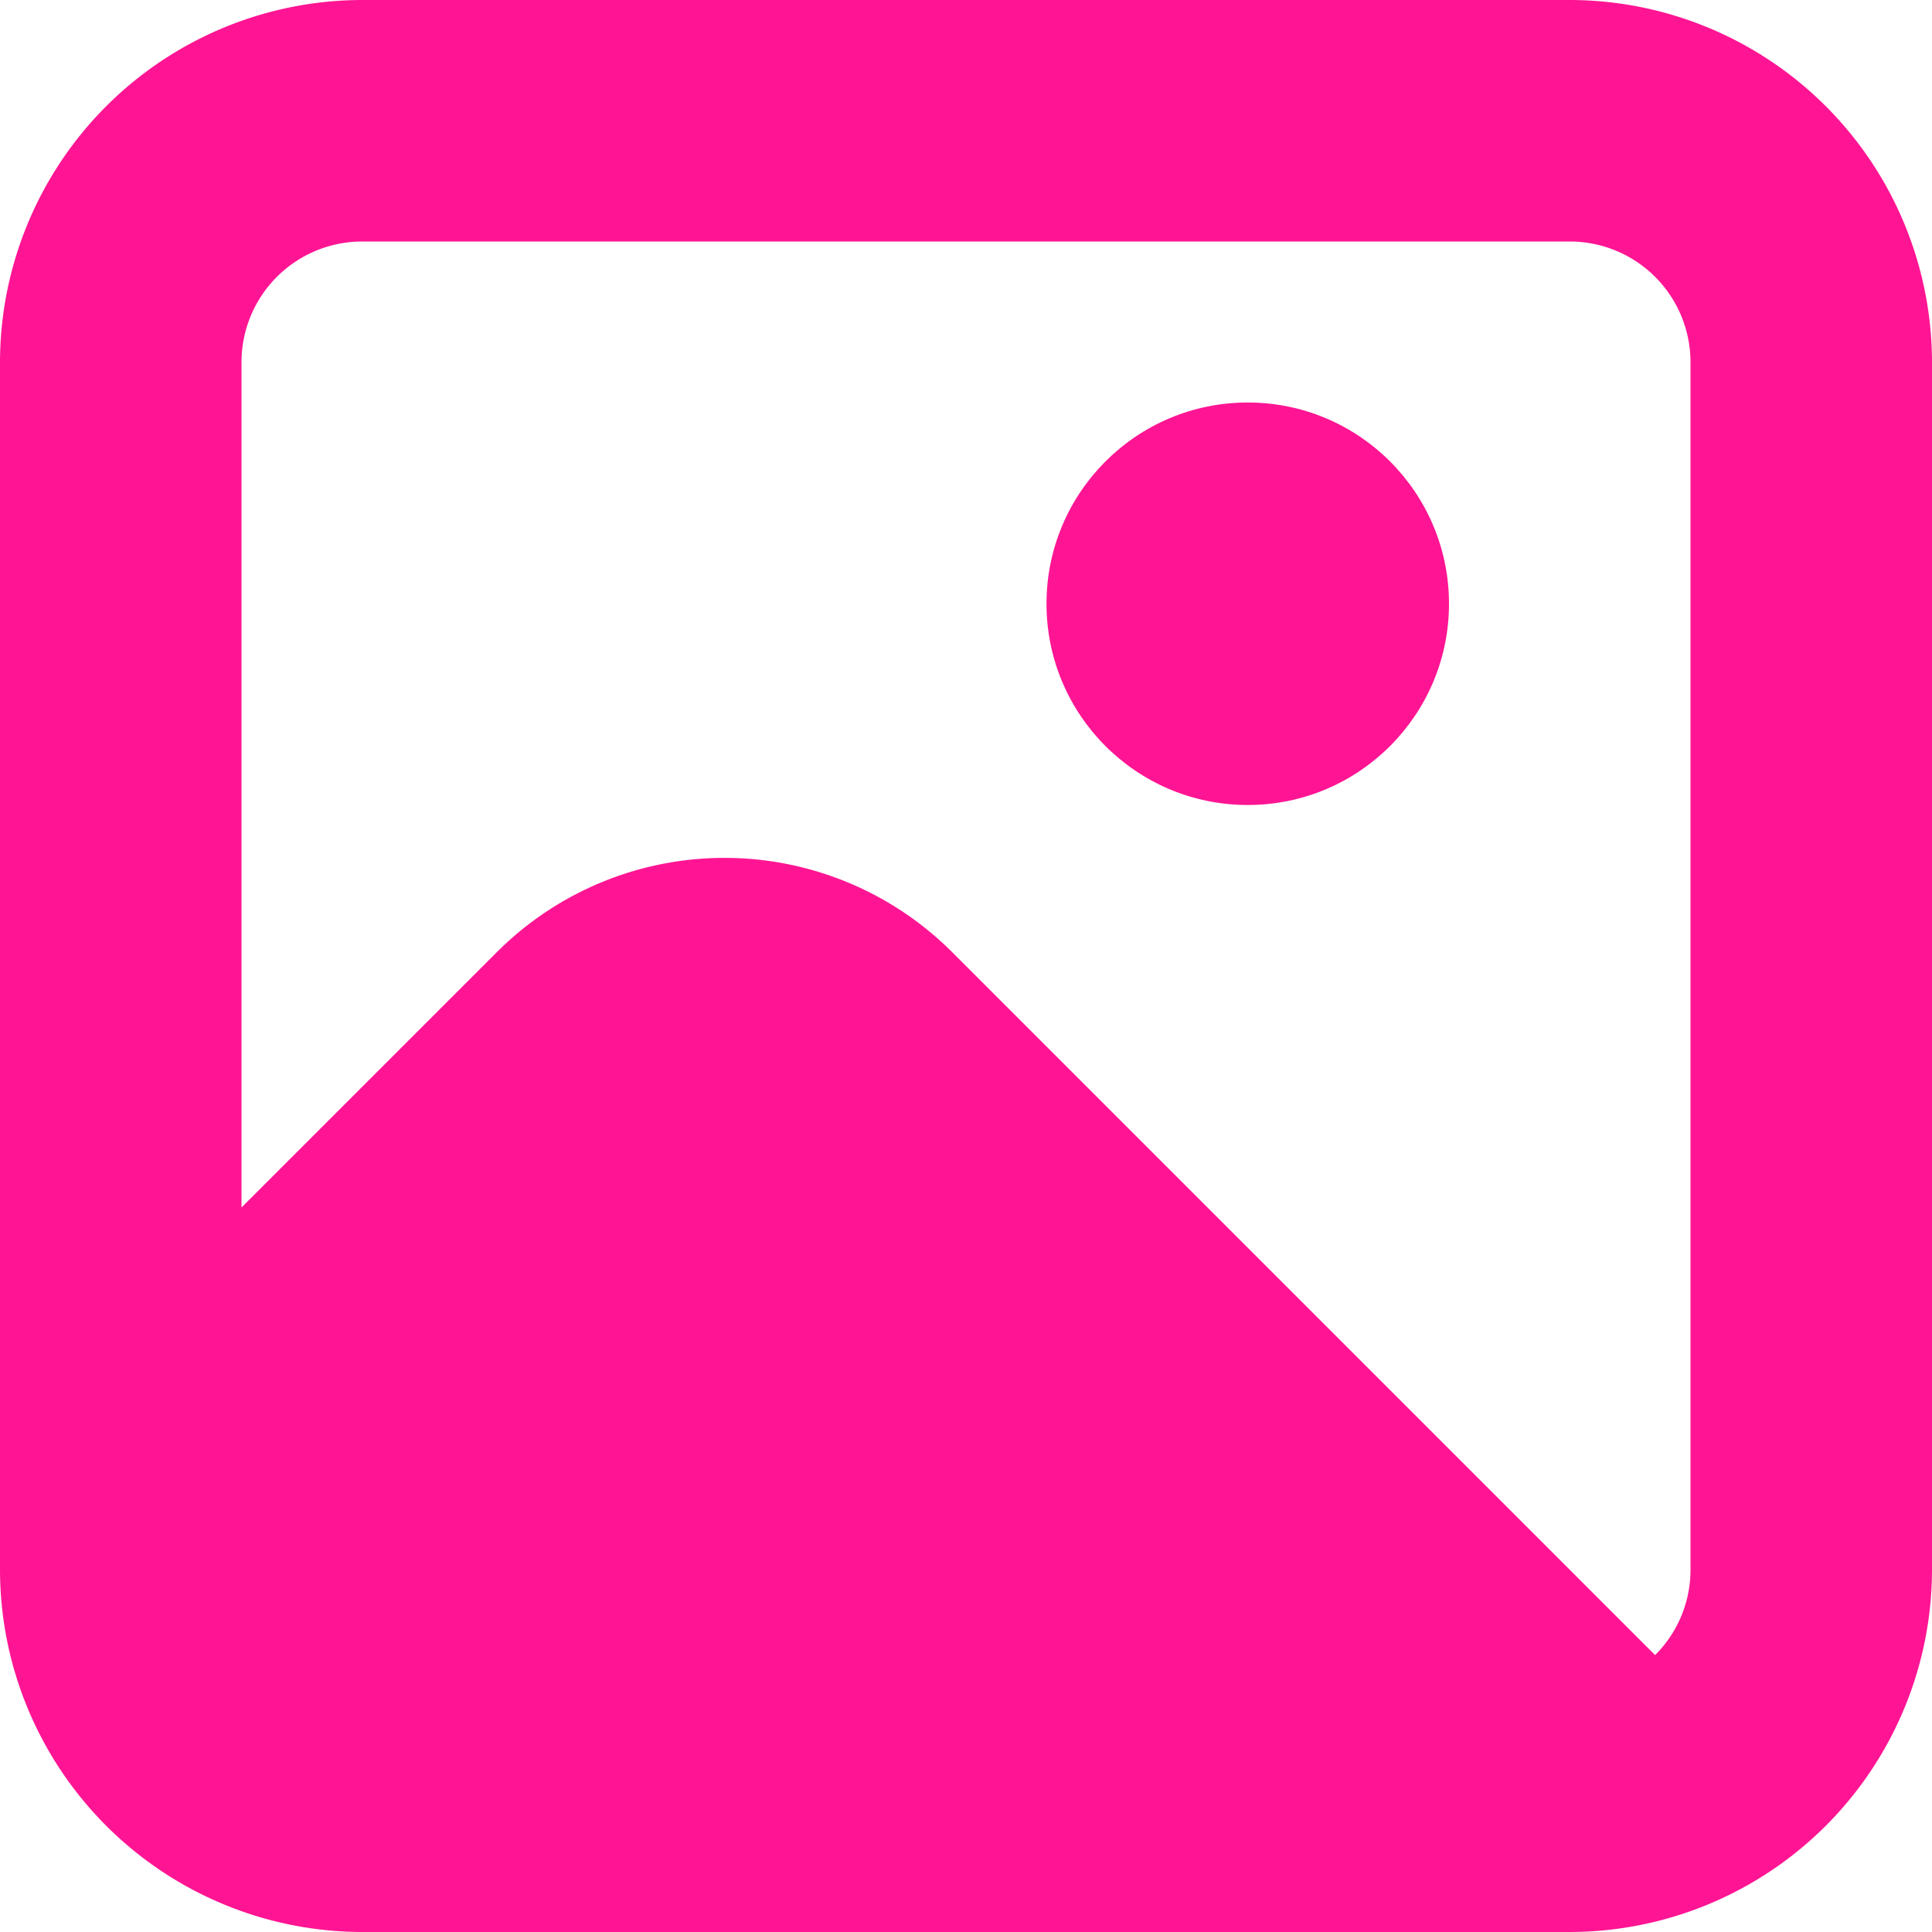
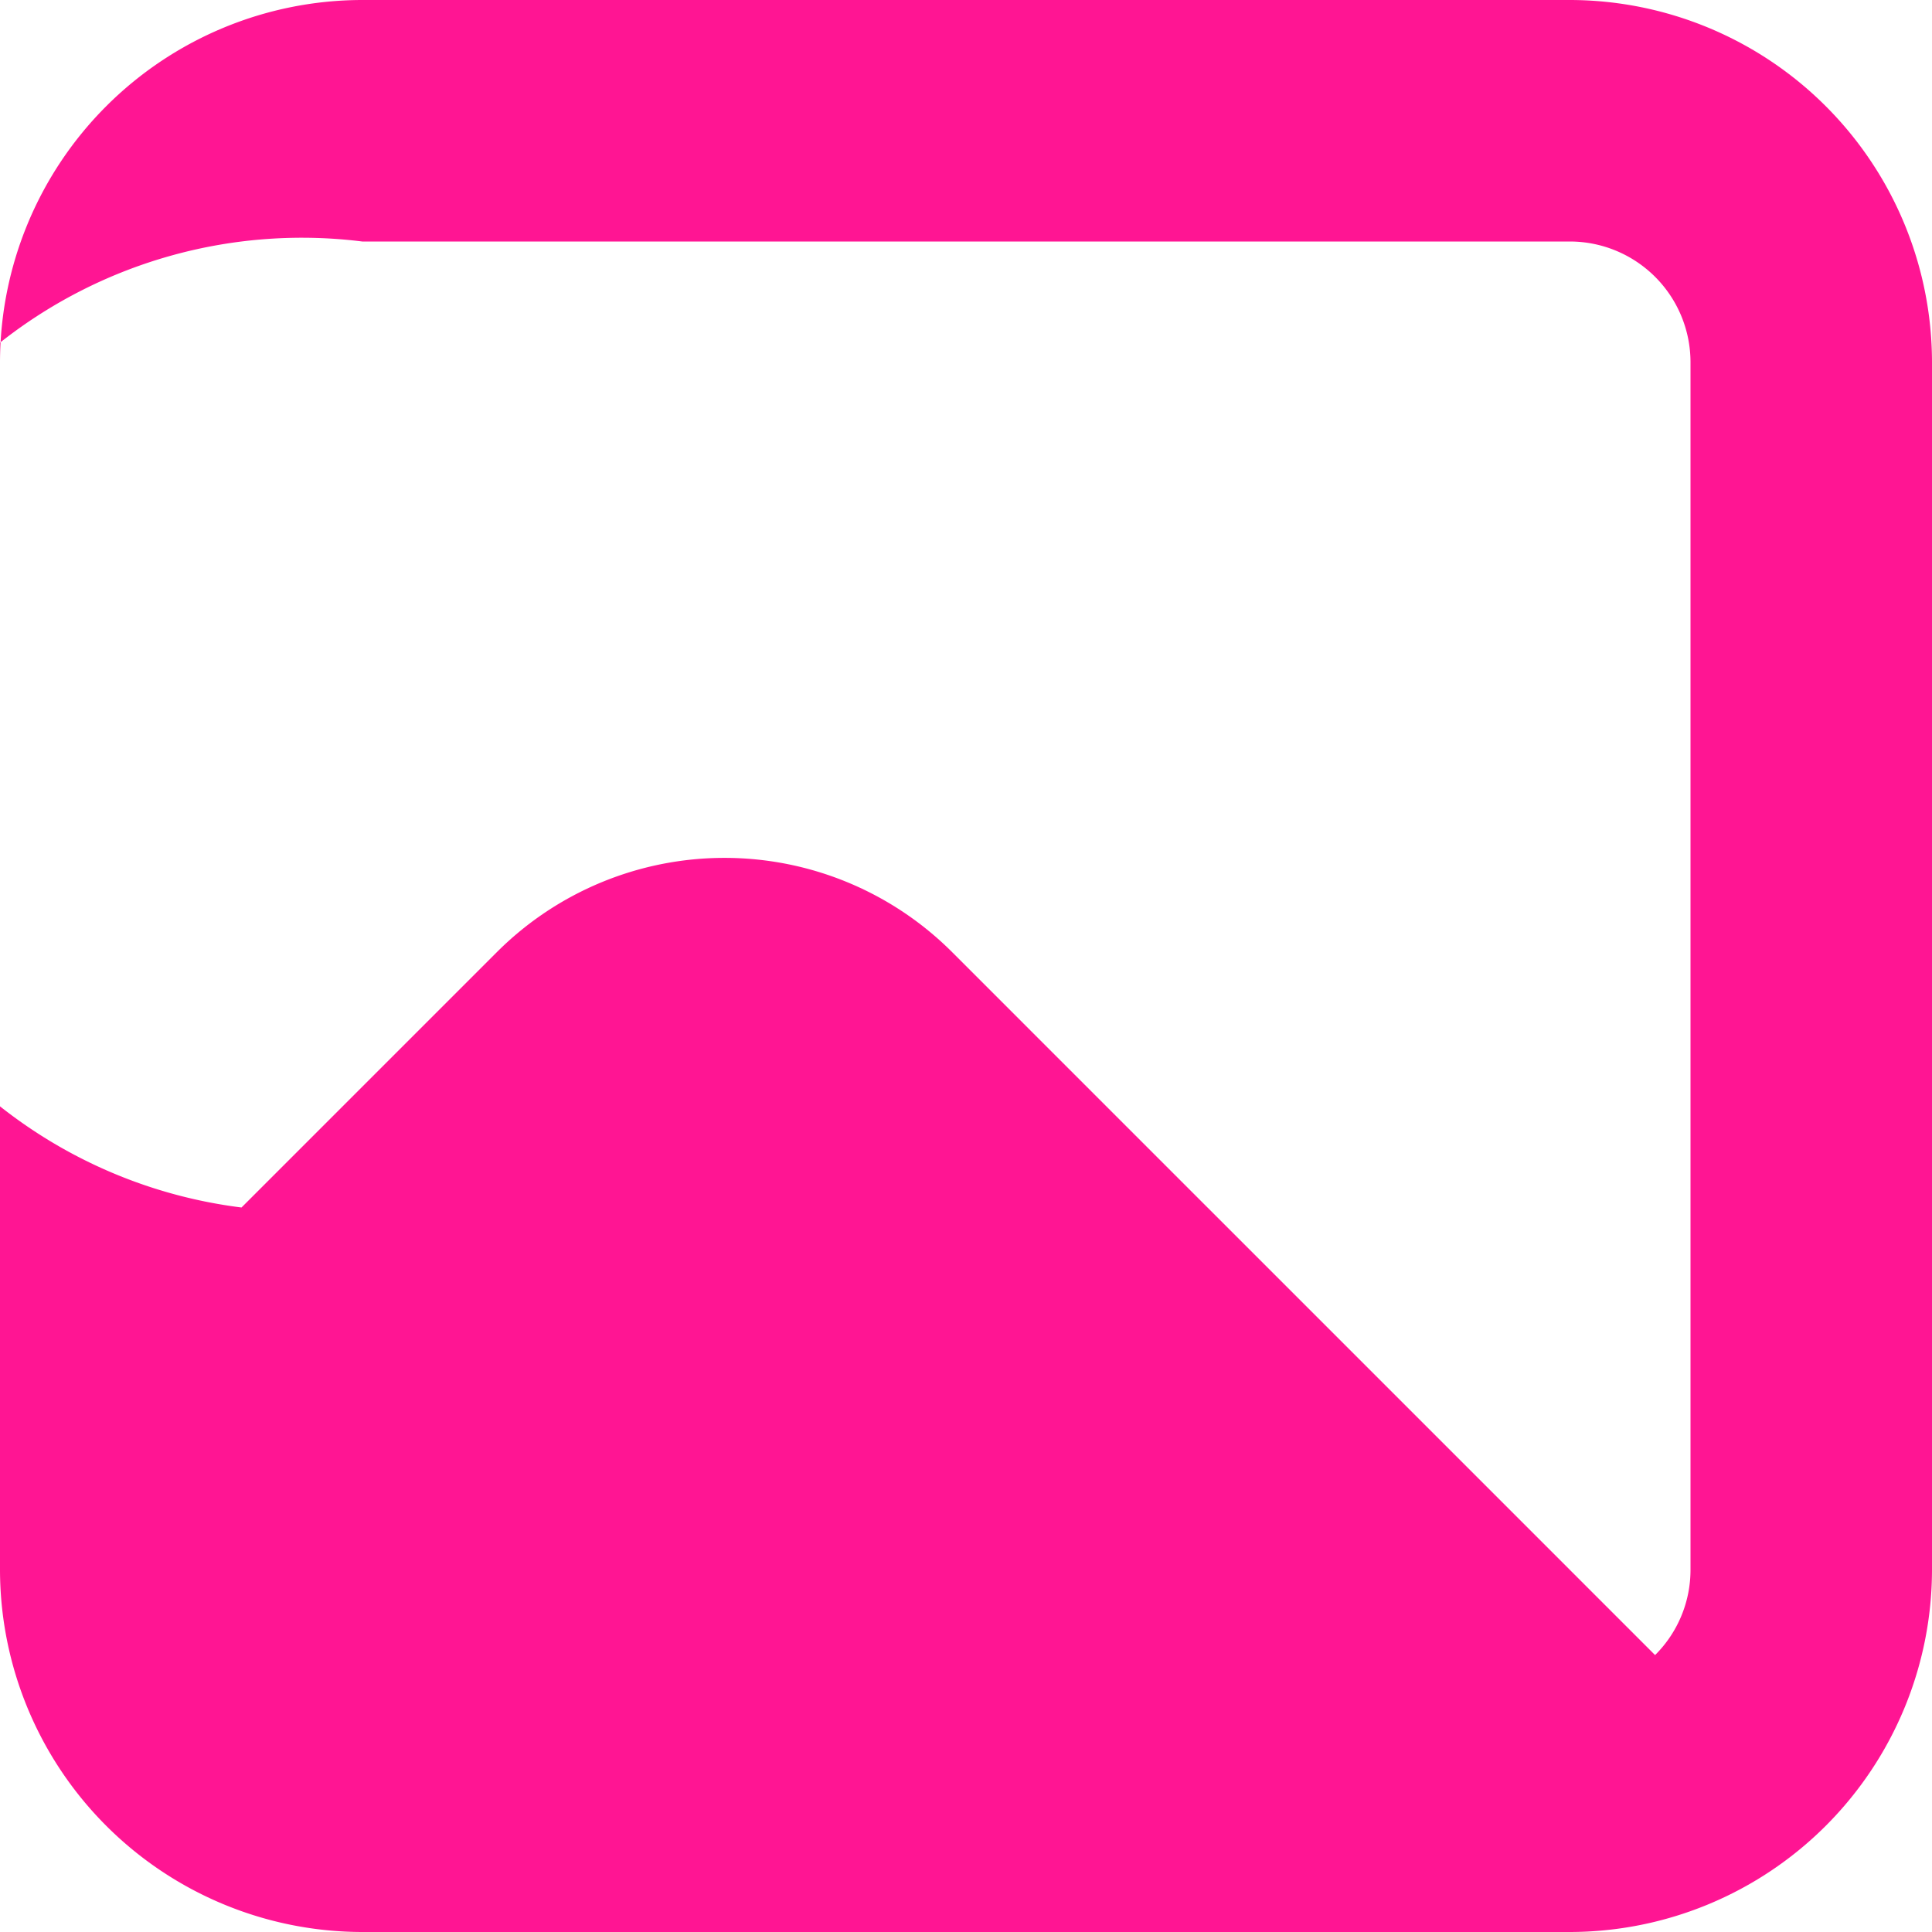
<svg xmlns="http://www.w3.org/2000/svg" width="512" height="512" viewBox="0 0 24 24">
-   <path fill="#ff1593" d="M19.5 0h-15A4.505 4.505 0 0 0 0 4.5v15A4.505 4.505 0 0 0 4.5 24h15a4.505 4.505 0 0 0 4.5-4.5v-15A4.505 4.505 0 0 0 19.5 0Zm-15 3h15A1.5 1.5 0 0 1 21 4.5v15a1.492 1.492 0 0 1-.44 1.06l-8.732-8.732a4 4 0 0 0-5.656 0L3 15V4.5A1.5 1.5 0 0 1 4.5 3Z" />
-   <circle fill="#ff1593" cx="15.5" cy="7.5" r="2.5" />
+   <path fill="#ff1593" d="M19.5 0h-15A4.505 4.505 0 0 0 0 4.5v15A4.505 4.505 0 0 0 4.5 24h15a4.505 4.505 0 0 0 4.5-4.5v-15A4.505 4.505 0 0 0 19.5 0Zm-15 3h15A1.5 1.5 0 0 1 21 4.5v15a1.492 1.492 0 0 1-.44 1.06l-8.732-8.732a4 4 0 0 0-5.656 0L3 15A1.5 1.5 0 0 1 4.5 3Z" />
</svg>